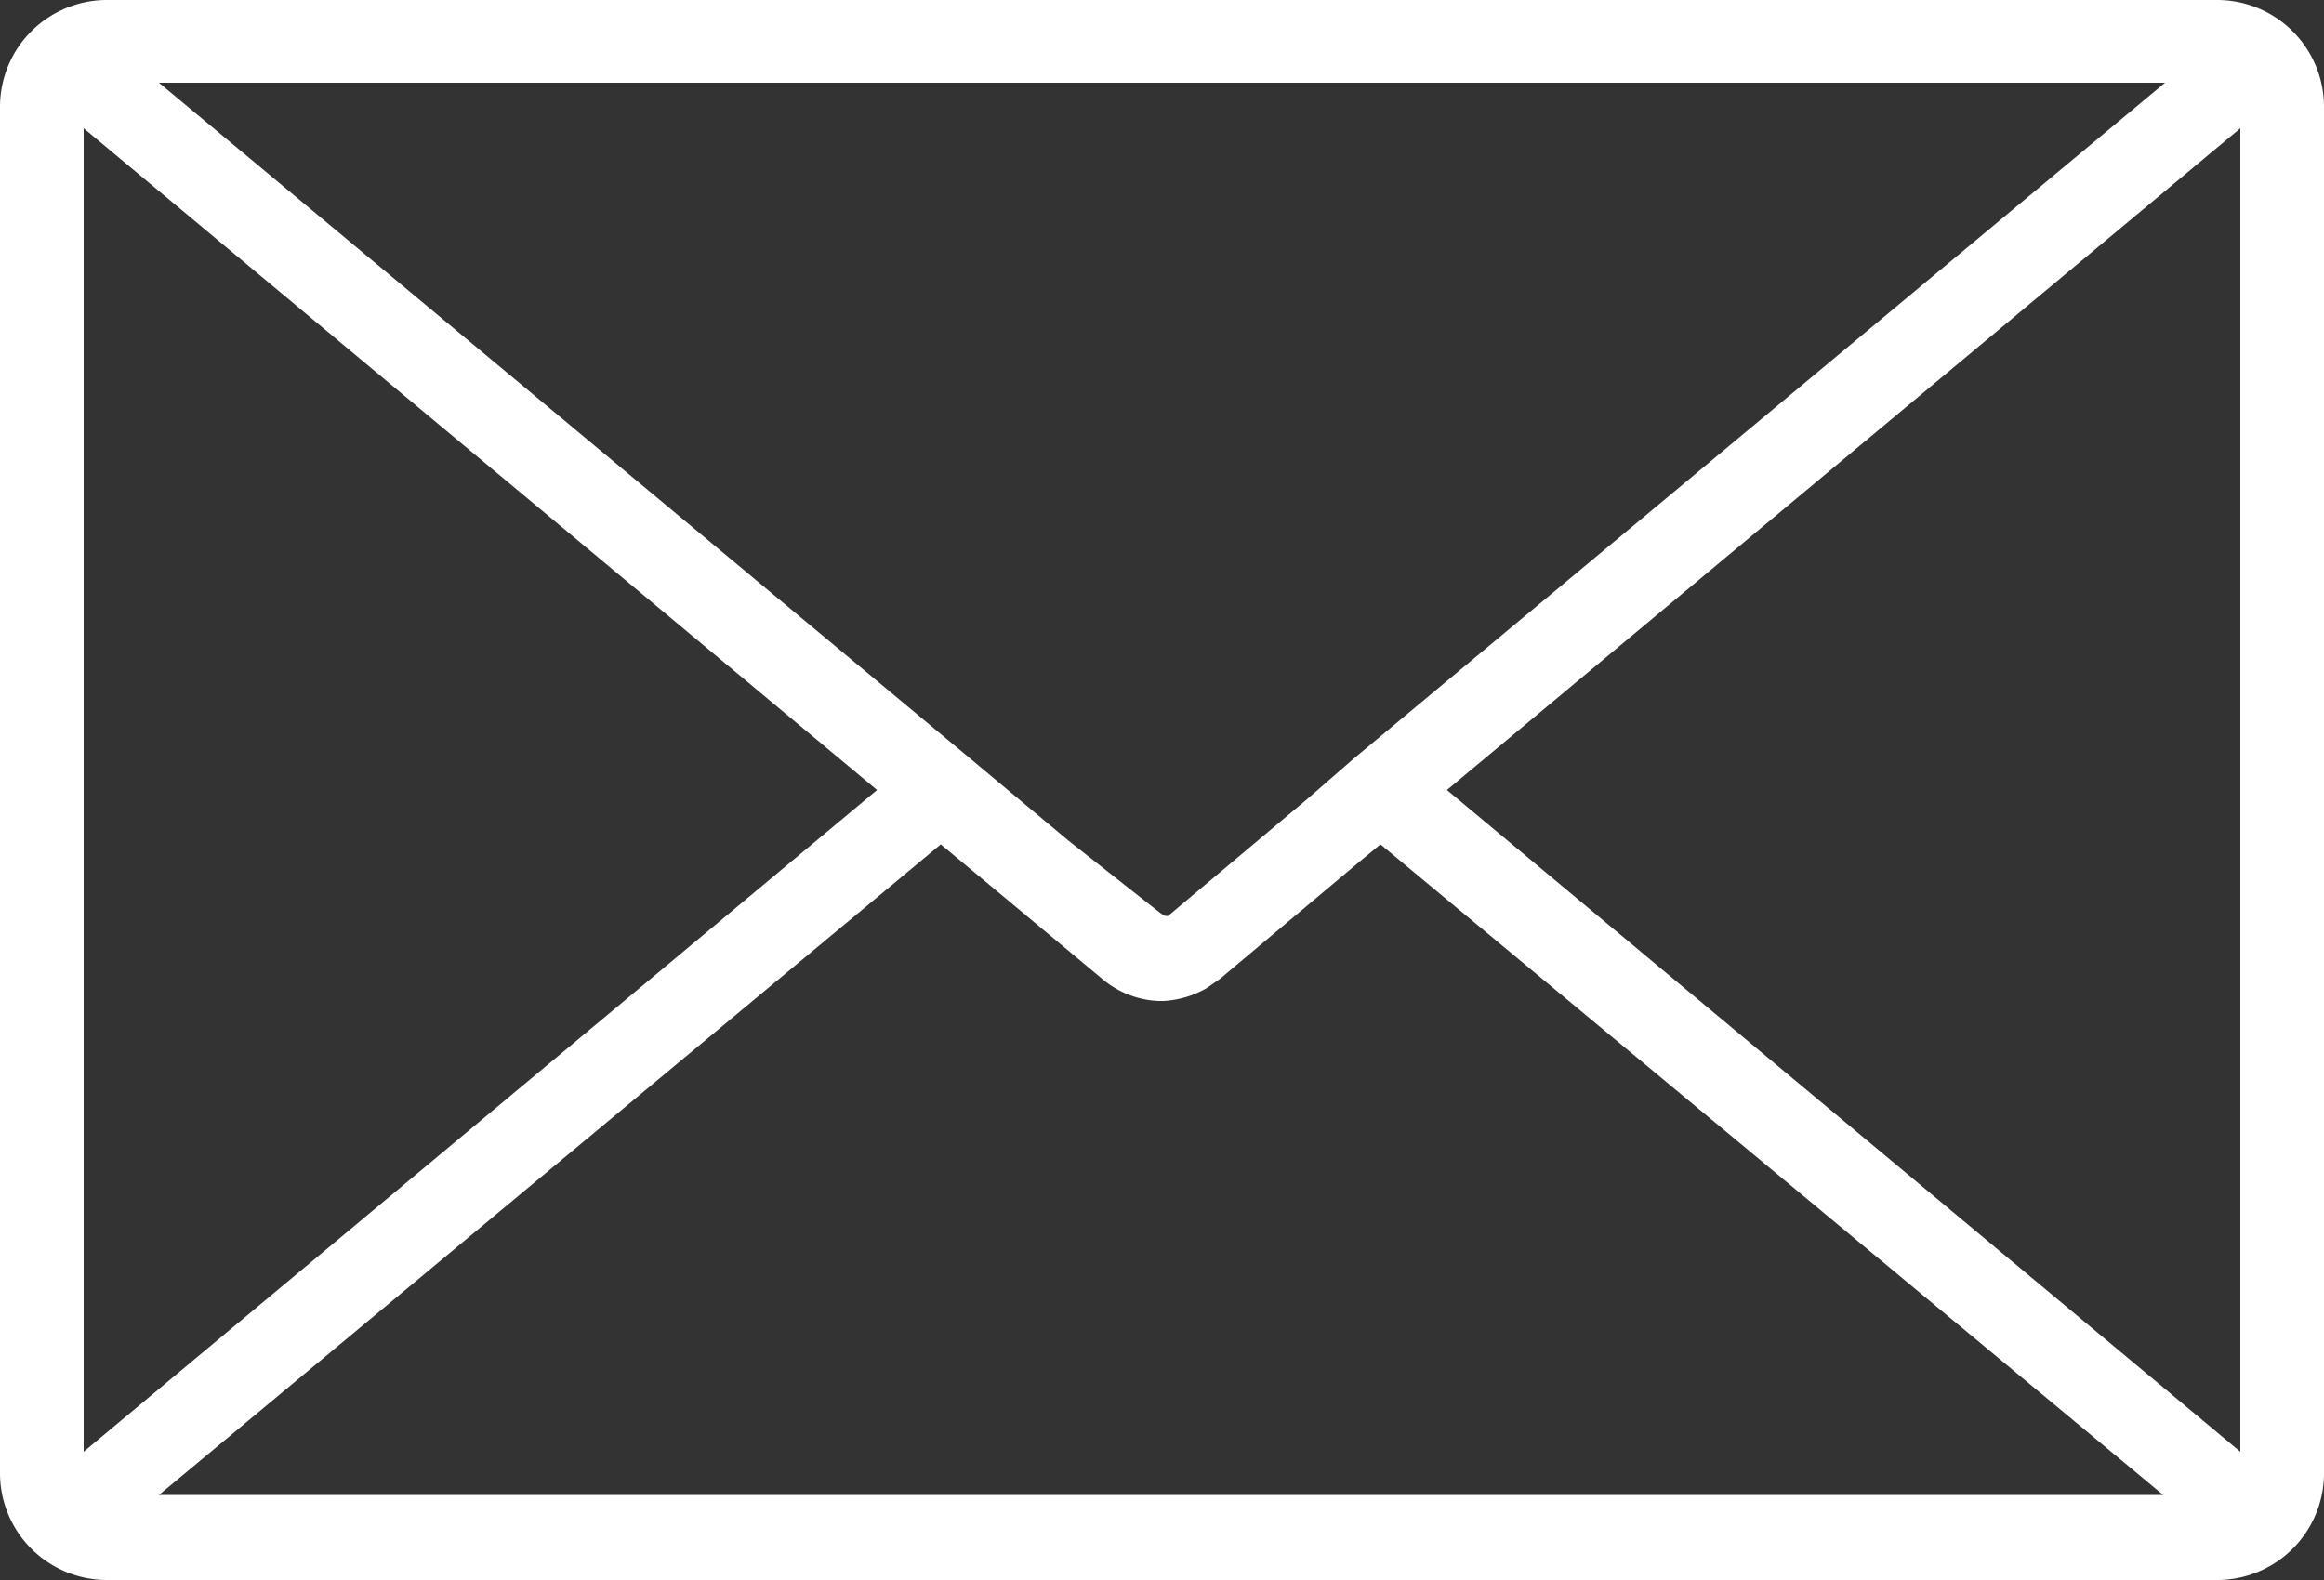
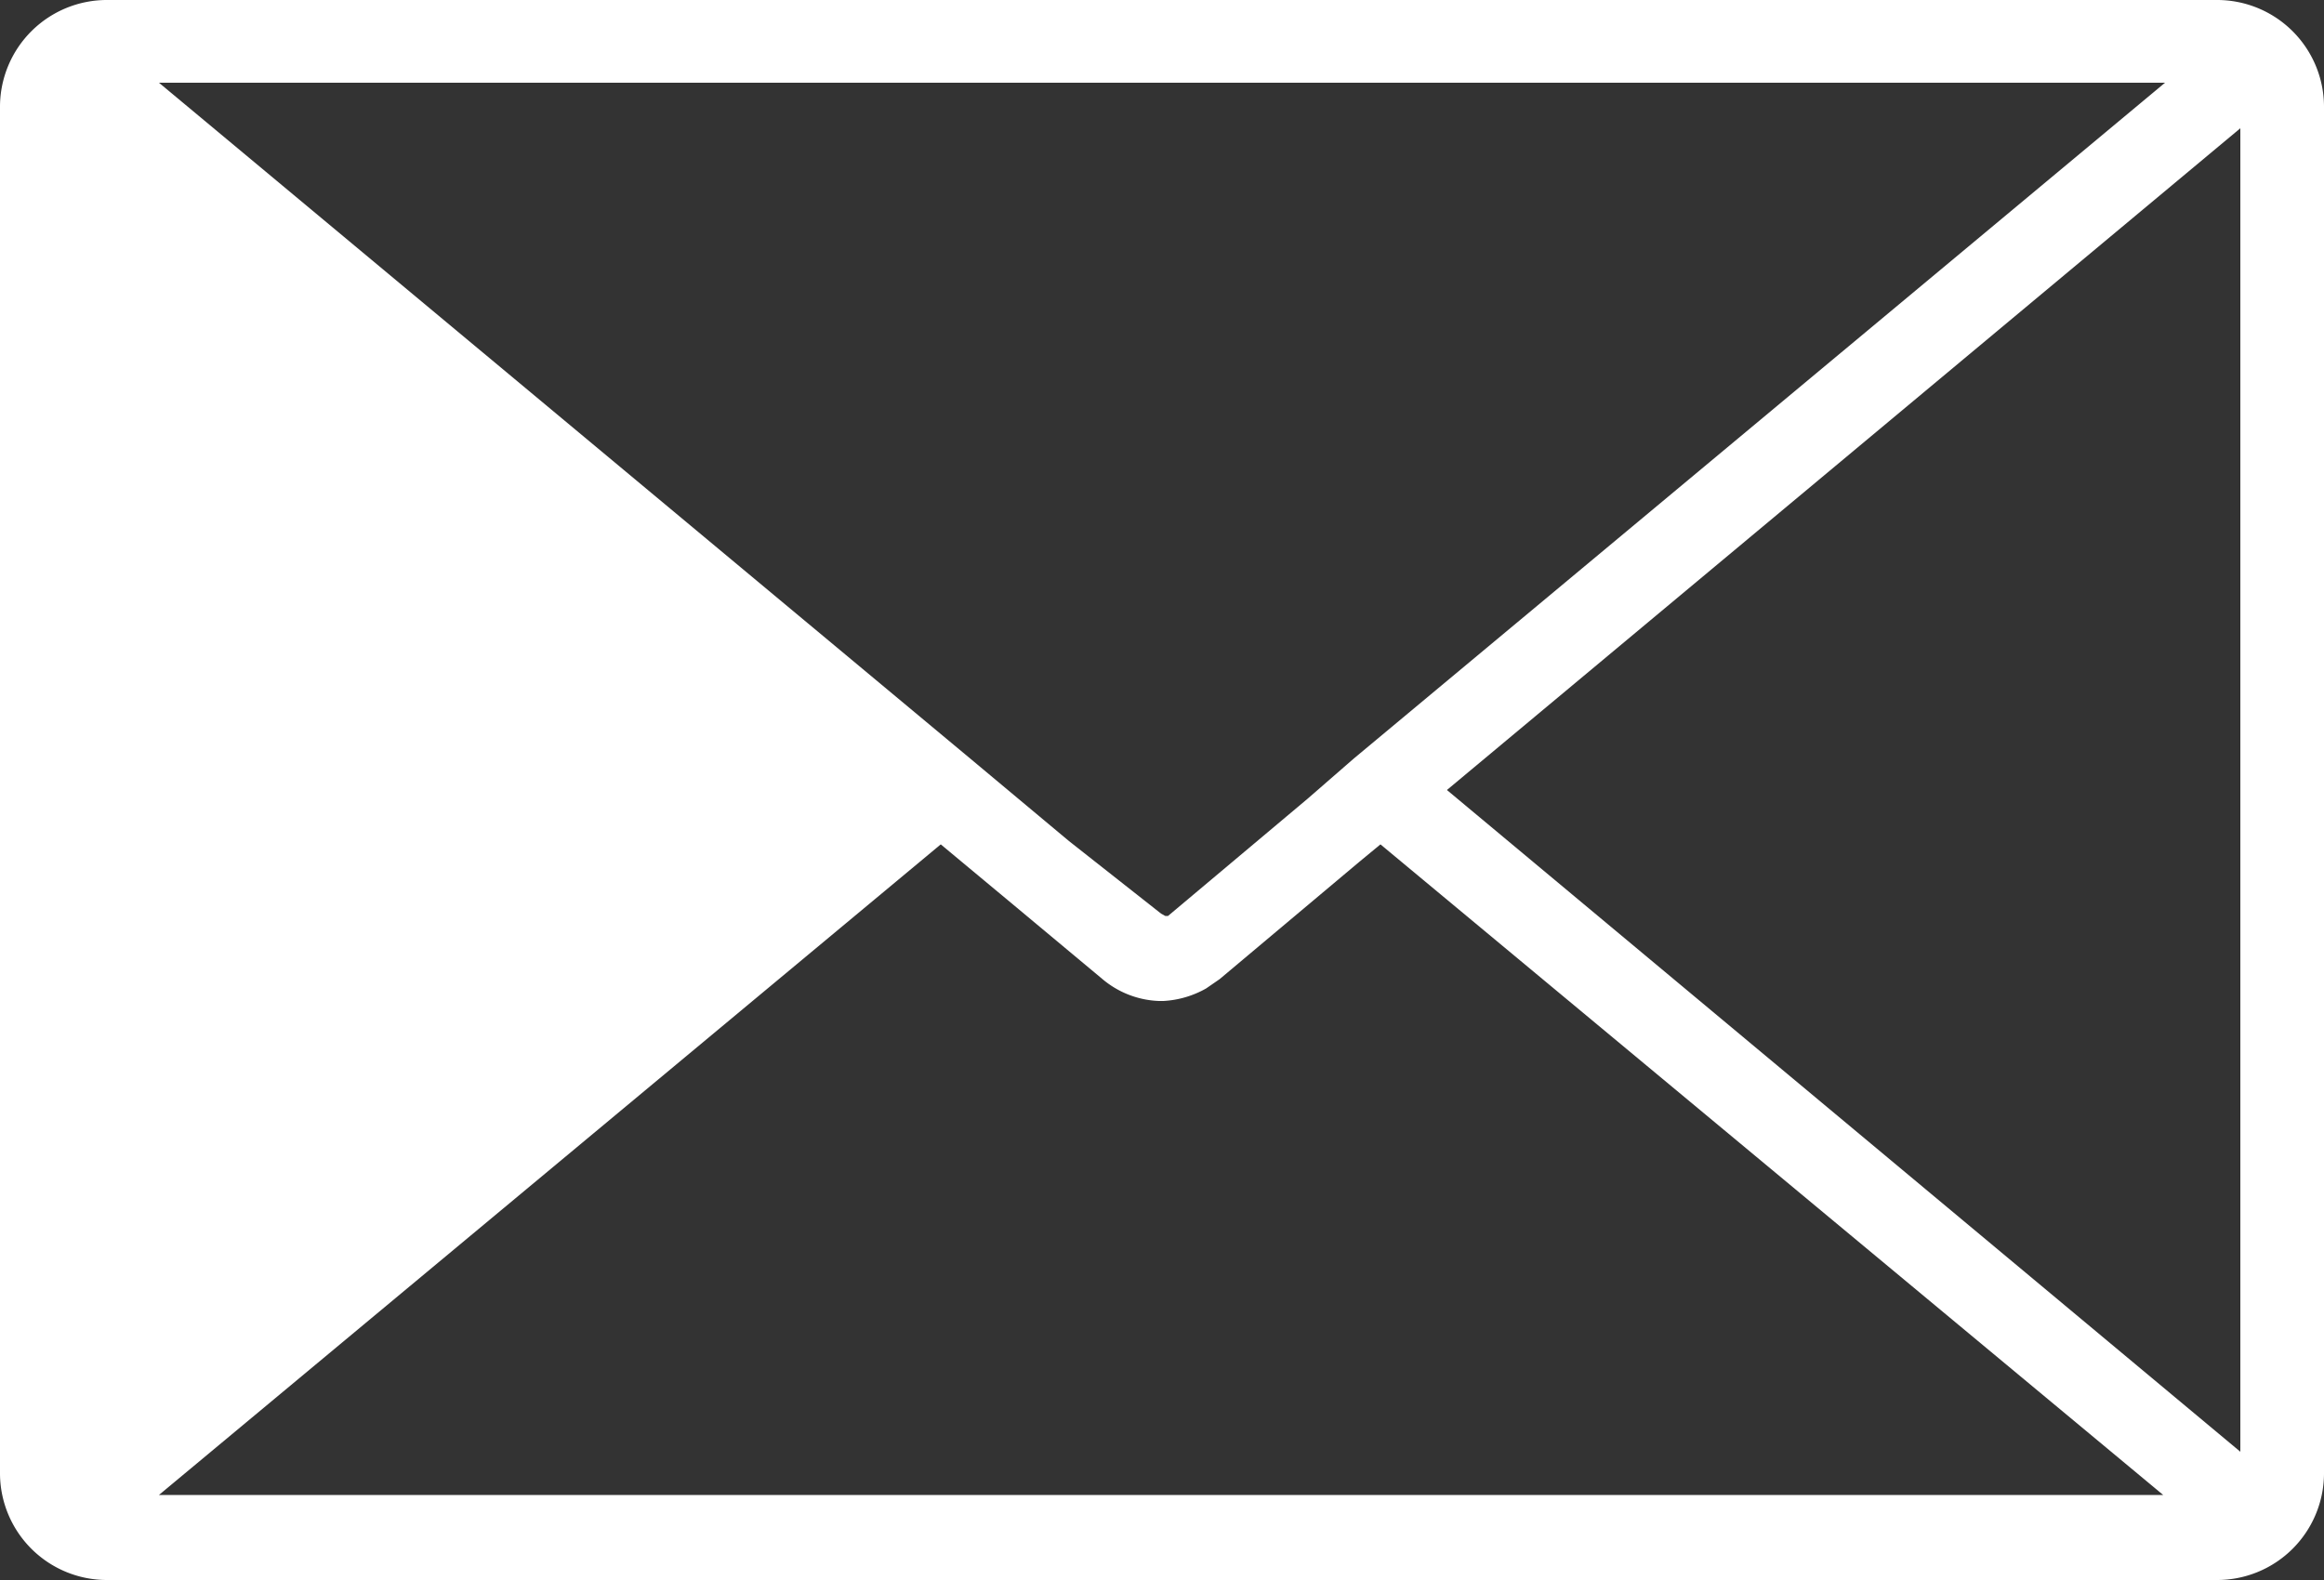
<svg xmlns="http://www.w3.org/2000/svg" viewBox="0 0 50 34">
  <rect x="0" y="0" width="50" height="34" fill="#333333" stroke="none" />
  <defs>
    <style>.cls-1{fill:#fff;fill-rule:evenodd;}</style>
  </defs>
  <title>icon_mail_w</title>
  <g id="レイヤー_2" data-name="レイヤー 2">
    <g id="レイヤー_1-2" data-name="レイヤー 1">
-       <path class="cls-1" d="M31.13,17,48.2,2.76V31.24Zm-2-.68-1,.87-3,2.52,0,0-.06,0-.09-.05L23,18.1l-2.13-1.78L3.42,1.78H46.58Zm-8.89,1.85,1.55,1.29,1.93,1.61a2,2,0,0,0,1.21.47h.1a2.09,2.09,0,0,0,.92-.27l.29-.2,3-2.52.46-.38,16.84,14H3.42ZM18.87,17,1.8,31.24V2.76ZM47.69,0H2.31A2.3,2.3,0,0,0,0,2.28V31.72A2.3,2.3,0,0,0,2.31,34H47.69A2.3,2.3,0,0,0,50,31.72V2.28A2.3,2.3,0,0,0,47.69,0Z" />
+       <path class="cls-1" d="M31.13,17,48.2,2.76V31.24Zm-2-.68-1,.87-3,2.52,0,0-.06,0-.09-.05L23,18.1l-2.13-1.78L3.42,1.78H46.58Zm-8.89,1.85,1.55,1.29,1.93,1.61a2,2,0,0,0,1.21.47h.1a2.09,2.09,0,0,0,.92-.27l.29-.2,3-2.52.46-.38,16.84,14H3.42ZM18.87,17,1.8,31.24ZM47.69,0H2.31A2.3,2.3,0,0,0,0,2.28V31.72A2.3,2.3,0,0,0,2.31,34H47.69A2.3,2.3,0,0,0,50,31.72V2.28A2.3,2.3,0,0,0,47.69,0Z" />
    </g>
  </g>
</svg>